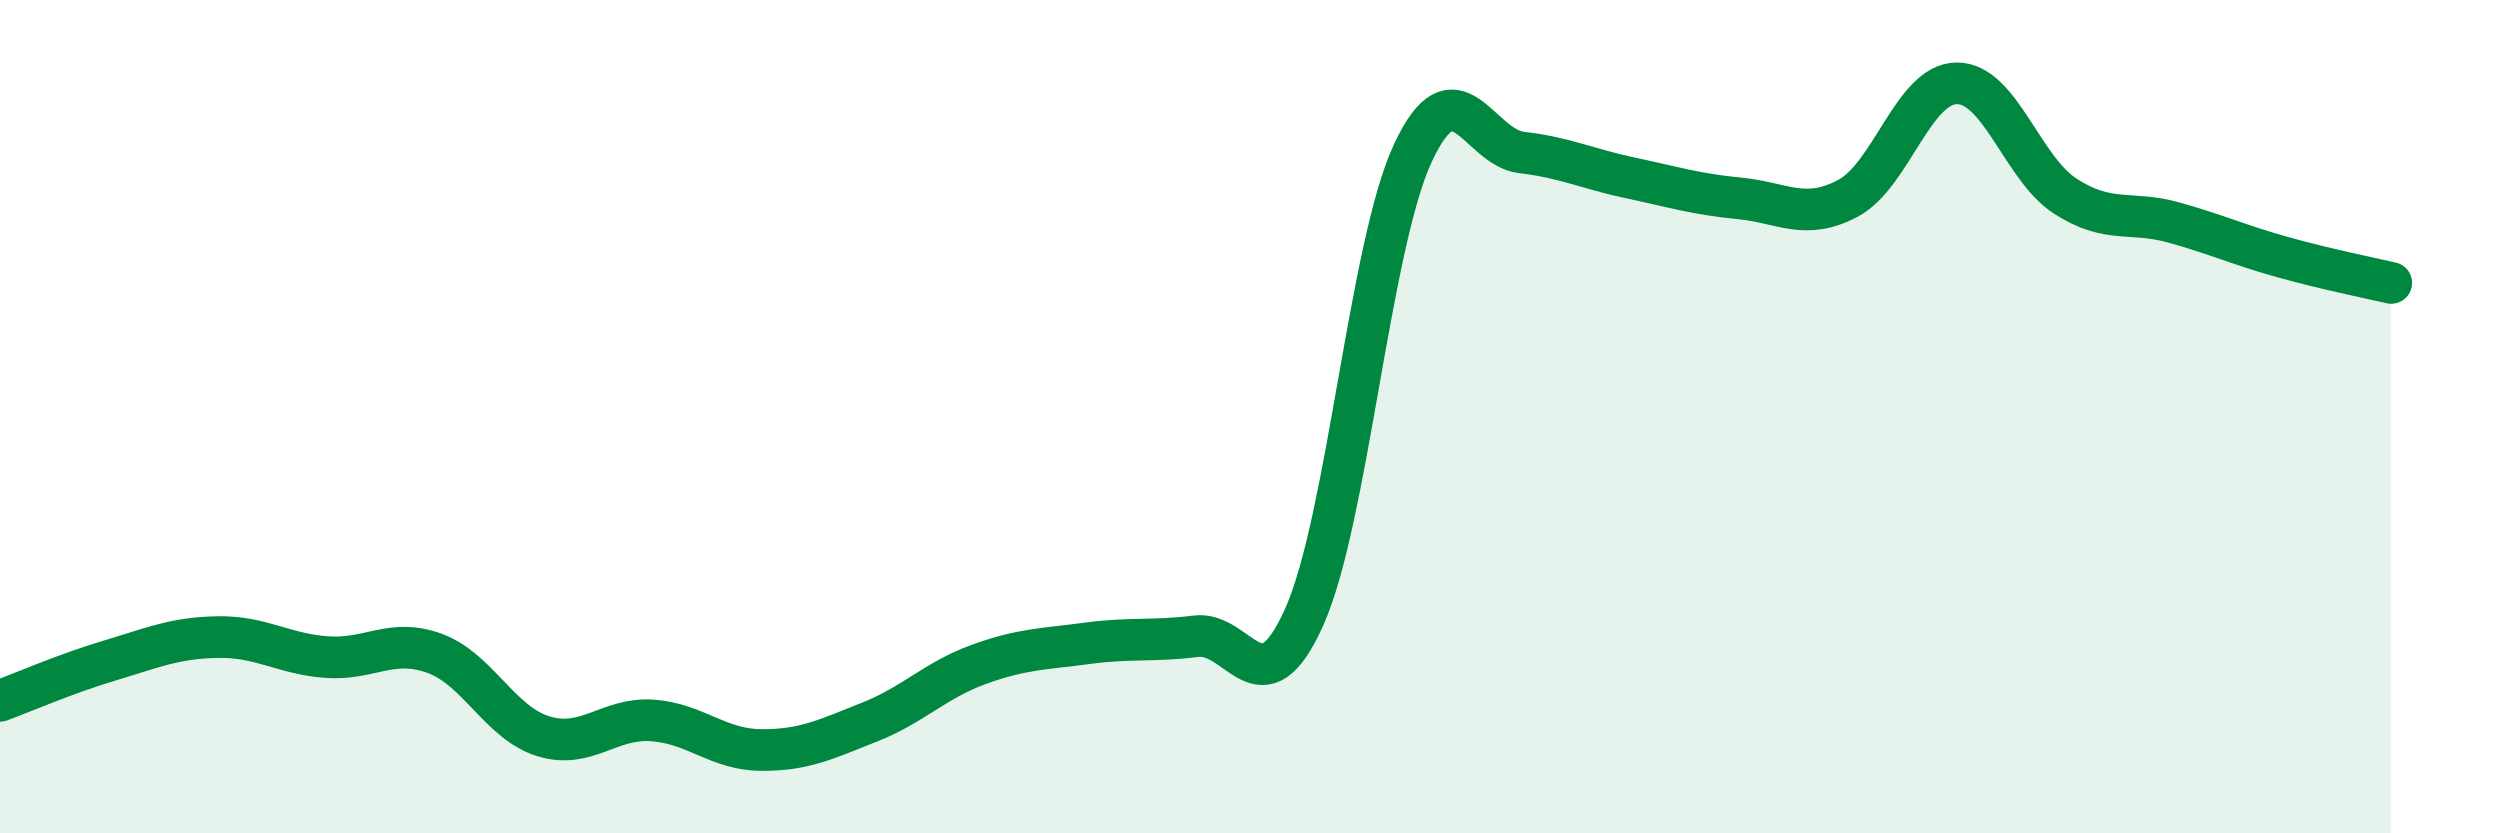
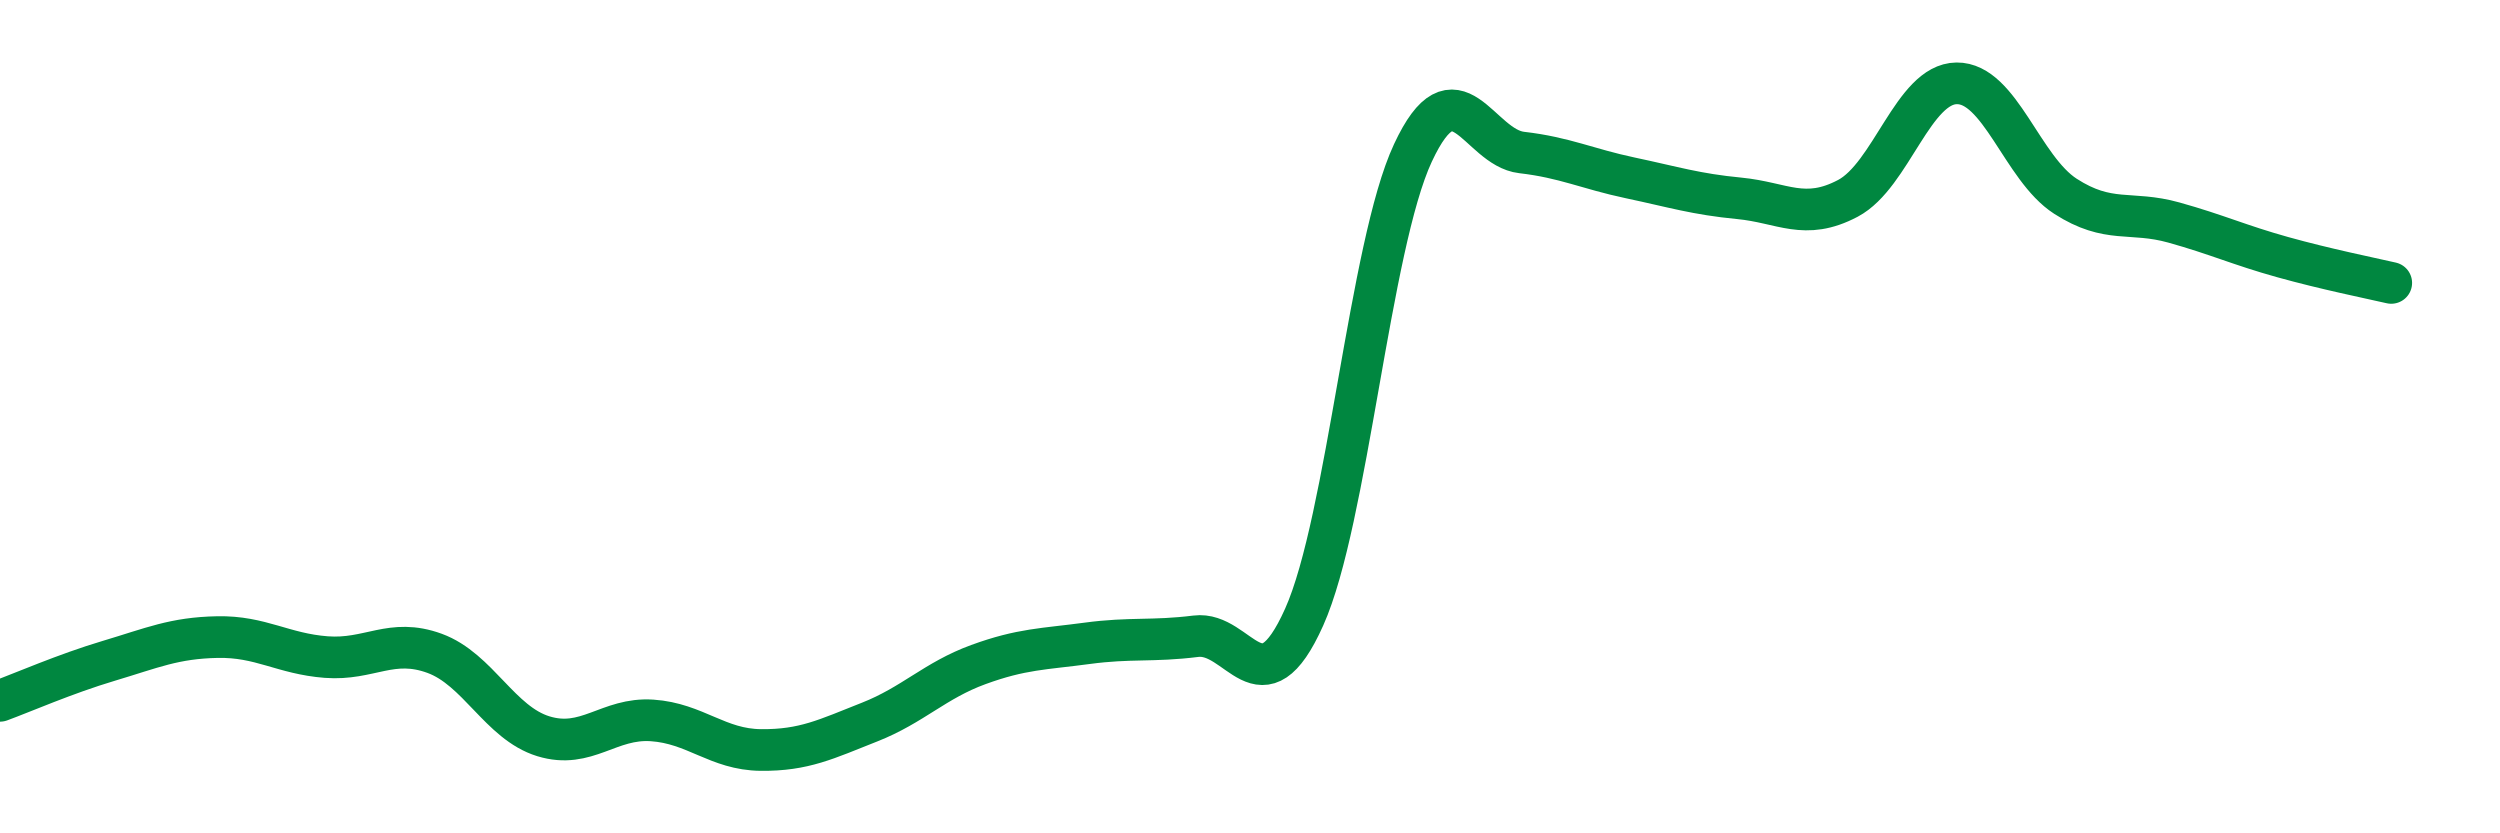
<svg xmlns="http://www.w3.org/2000/svg" width="60" height="20" viewBox="0 0 60 20">
-   <path d="M 0,16.82 C 0.52,16.63 1.57,16.17 2.61,15.86 C 3.65,15.55 4.18,15.31 5.22,15.29 C 6.26,15.27 6.79,15.69 7.83,15.77 C 8.87,15.85 9.39,15.3 10.43,15.68 C 11.47,16.06 12,17.35 13.04,17.67 C 14.08,17.99 14.61,17.22 15.65,17.29 C 16.69,17.36 17.22,17.99 18.26,18 C 19.3,18.01 19.83,17.74 20.87,17.33 C 21.91,16.92 22.44,16.33 23.48,15.95 C 24.52,15.57 25.05,15.58 26.09,15.44 C 27.13,15.3 27.66,15.4 28.7,15.27 C 29.74,15.14 30.26,17.13 31.3,14.81 C 32.34,12.49 32.87,5.9 33.91,3.67 C 34.95,1.44 35.48,3.54 36.52,3.66 C 37.56,3.78 38.09,4.05 39.13,4.27 C 40.17,4.49 40.7,4.66 41.74,4.76 C 42.78,4.86 43.31,5.31 44.35,4.76 C 45.39,4.21 45.92,2.01 46.96,2 C 48,1.99 48.53,4.04 49.57,4.71 C 50.61,5.38 51.13,5.05 52.17,5.34 C 53.21,5.63 53.74,5.88 54.78,6.17 C 55.82,6.46 56.87,6.67 57.39,6.79L57.39 20L0 20Z" fill="#008740" opacity="0.1" stroke-linecap="round" stroke-linejoin="round" />
  <path d="M 0,16.82 C 0.52,16.63 1.57,16.17 2.61,15.86 C 3.65,15.55 4.18,15.31 5.22,15.29 C 6.26,15.27 6.79,15.69 7.83,15.77 C 8.87,15.85 9.39,15.3 10.43,15.68 C 11.47,16.06 12,17.35 13.04,17.67 C 14.08,17.99 14.61,17.22 15.65,17.29 C 16.69,17.36 17.22,17.99 18.26,18 C 19.3,18.01 19.83,17.74 20.87,17.33 C 21.91,16.92 22.44,16.33 23.48,15.95 C 24.52,15.57 25.05,15.58 26.09,15.44 C 27.13,15.3 27.66,15.4 28.7,15.27 C 29.74,15.14 30.26,17.13 31.3,14.81 C 32.34,12.49 32.87,5.9 33.91,3.67 C 34.95,1.44 35.48,3.54 36.52,3.66 C 37.56,3.78 38.09,4.05 39.13,4.27 C 40.17,4.49 40.7,4.66 41.74,4.76 C 42.78,4.86 43.31,5.31 44.35,4.76 C 45.39,4.21 45.92,2.01 46.96,2 C 48,1.99 48.53,4.04 49.57,4.71 C 50.61,5.38 51.13,5.05 52.17,5.34 C 53.21,5.63 53.74,5.88 54.78,6.17 C 55.82,6.46 56.87,6.67 57.39,6.79" stroke="#008740" stroke-width="1" fill="none" stroke-linecap="round" stroke-linejoin="round" />
</svg>